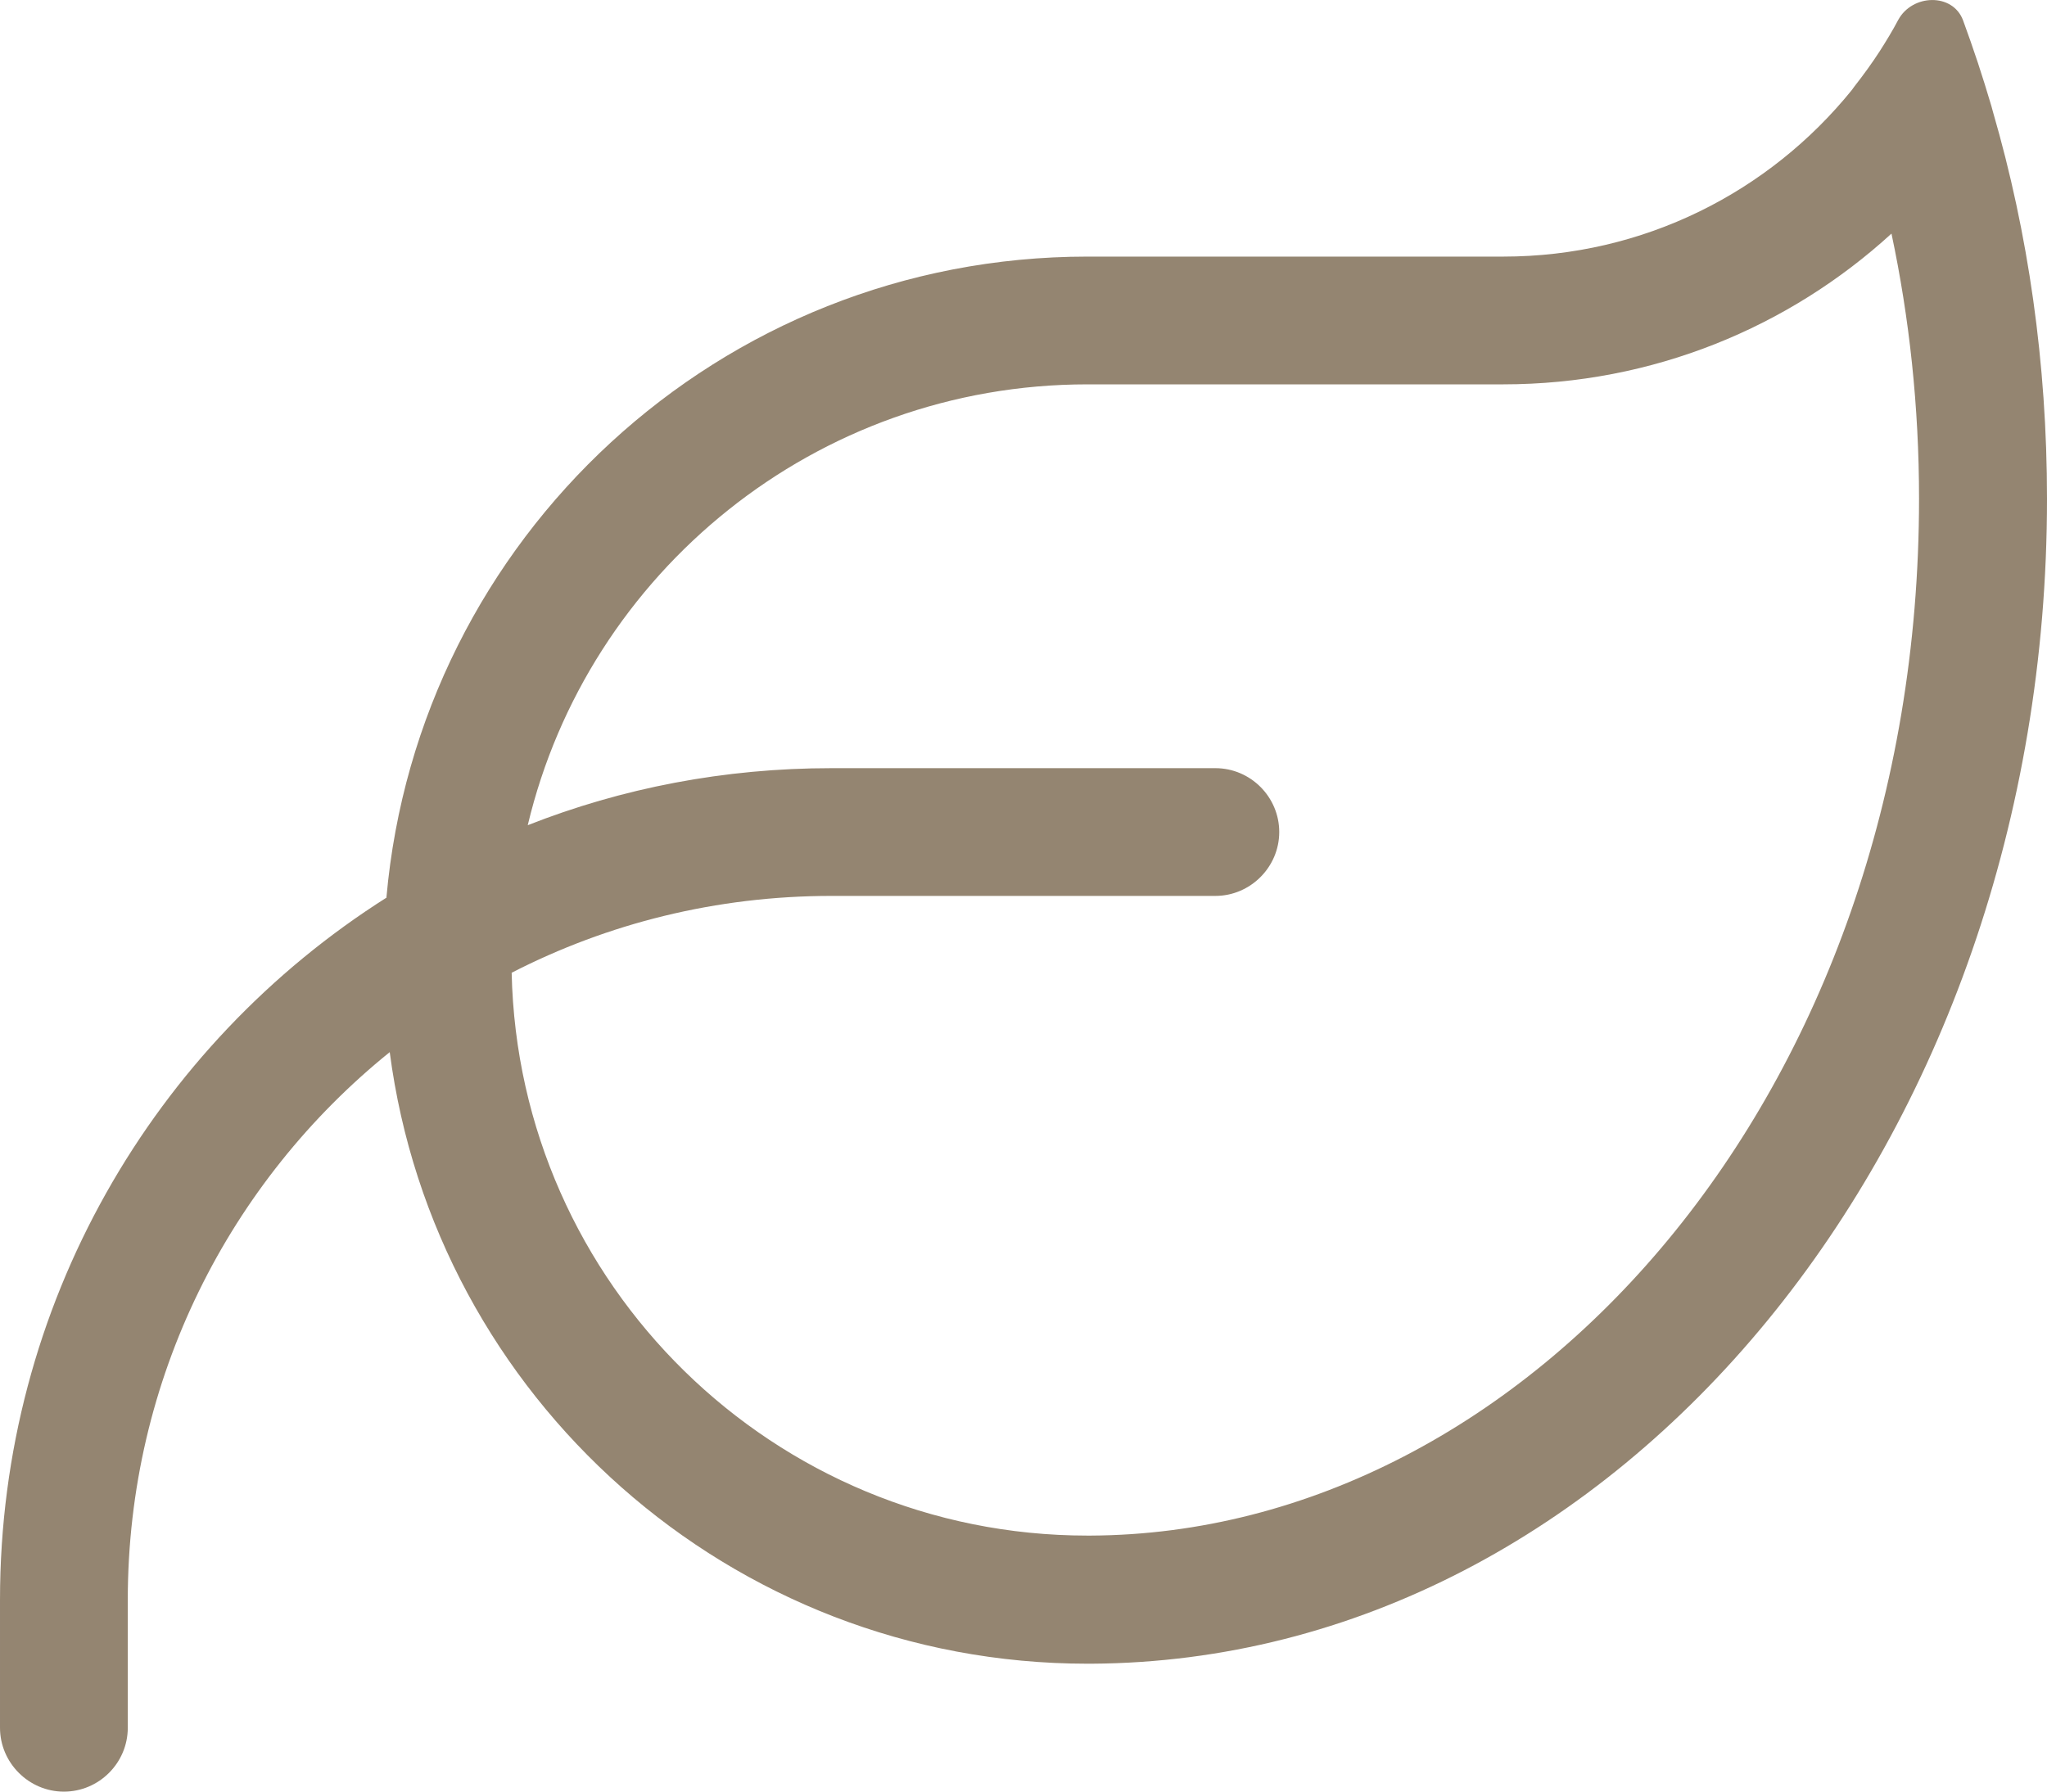
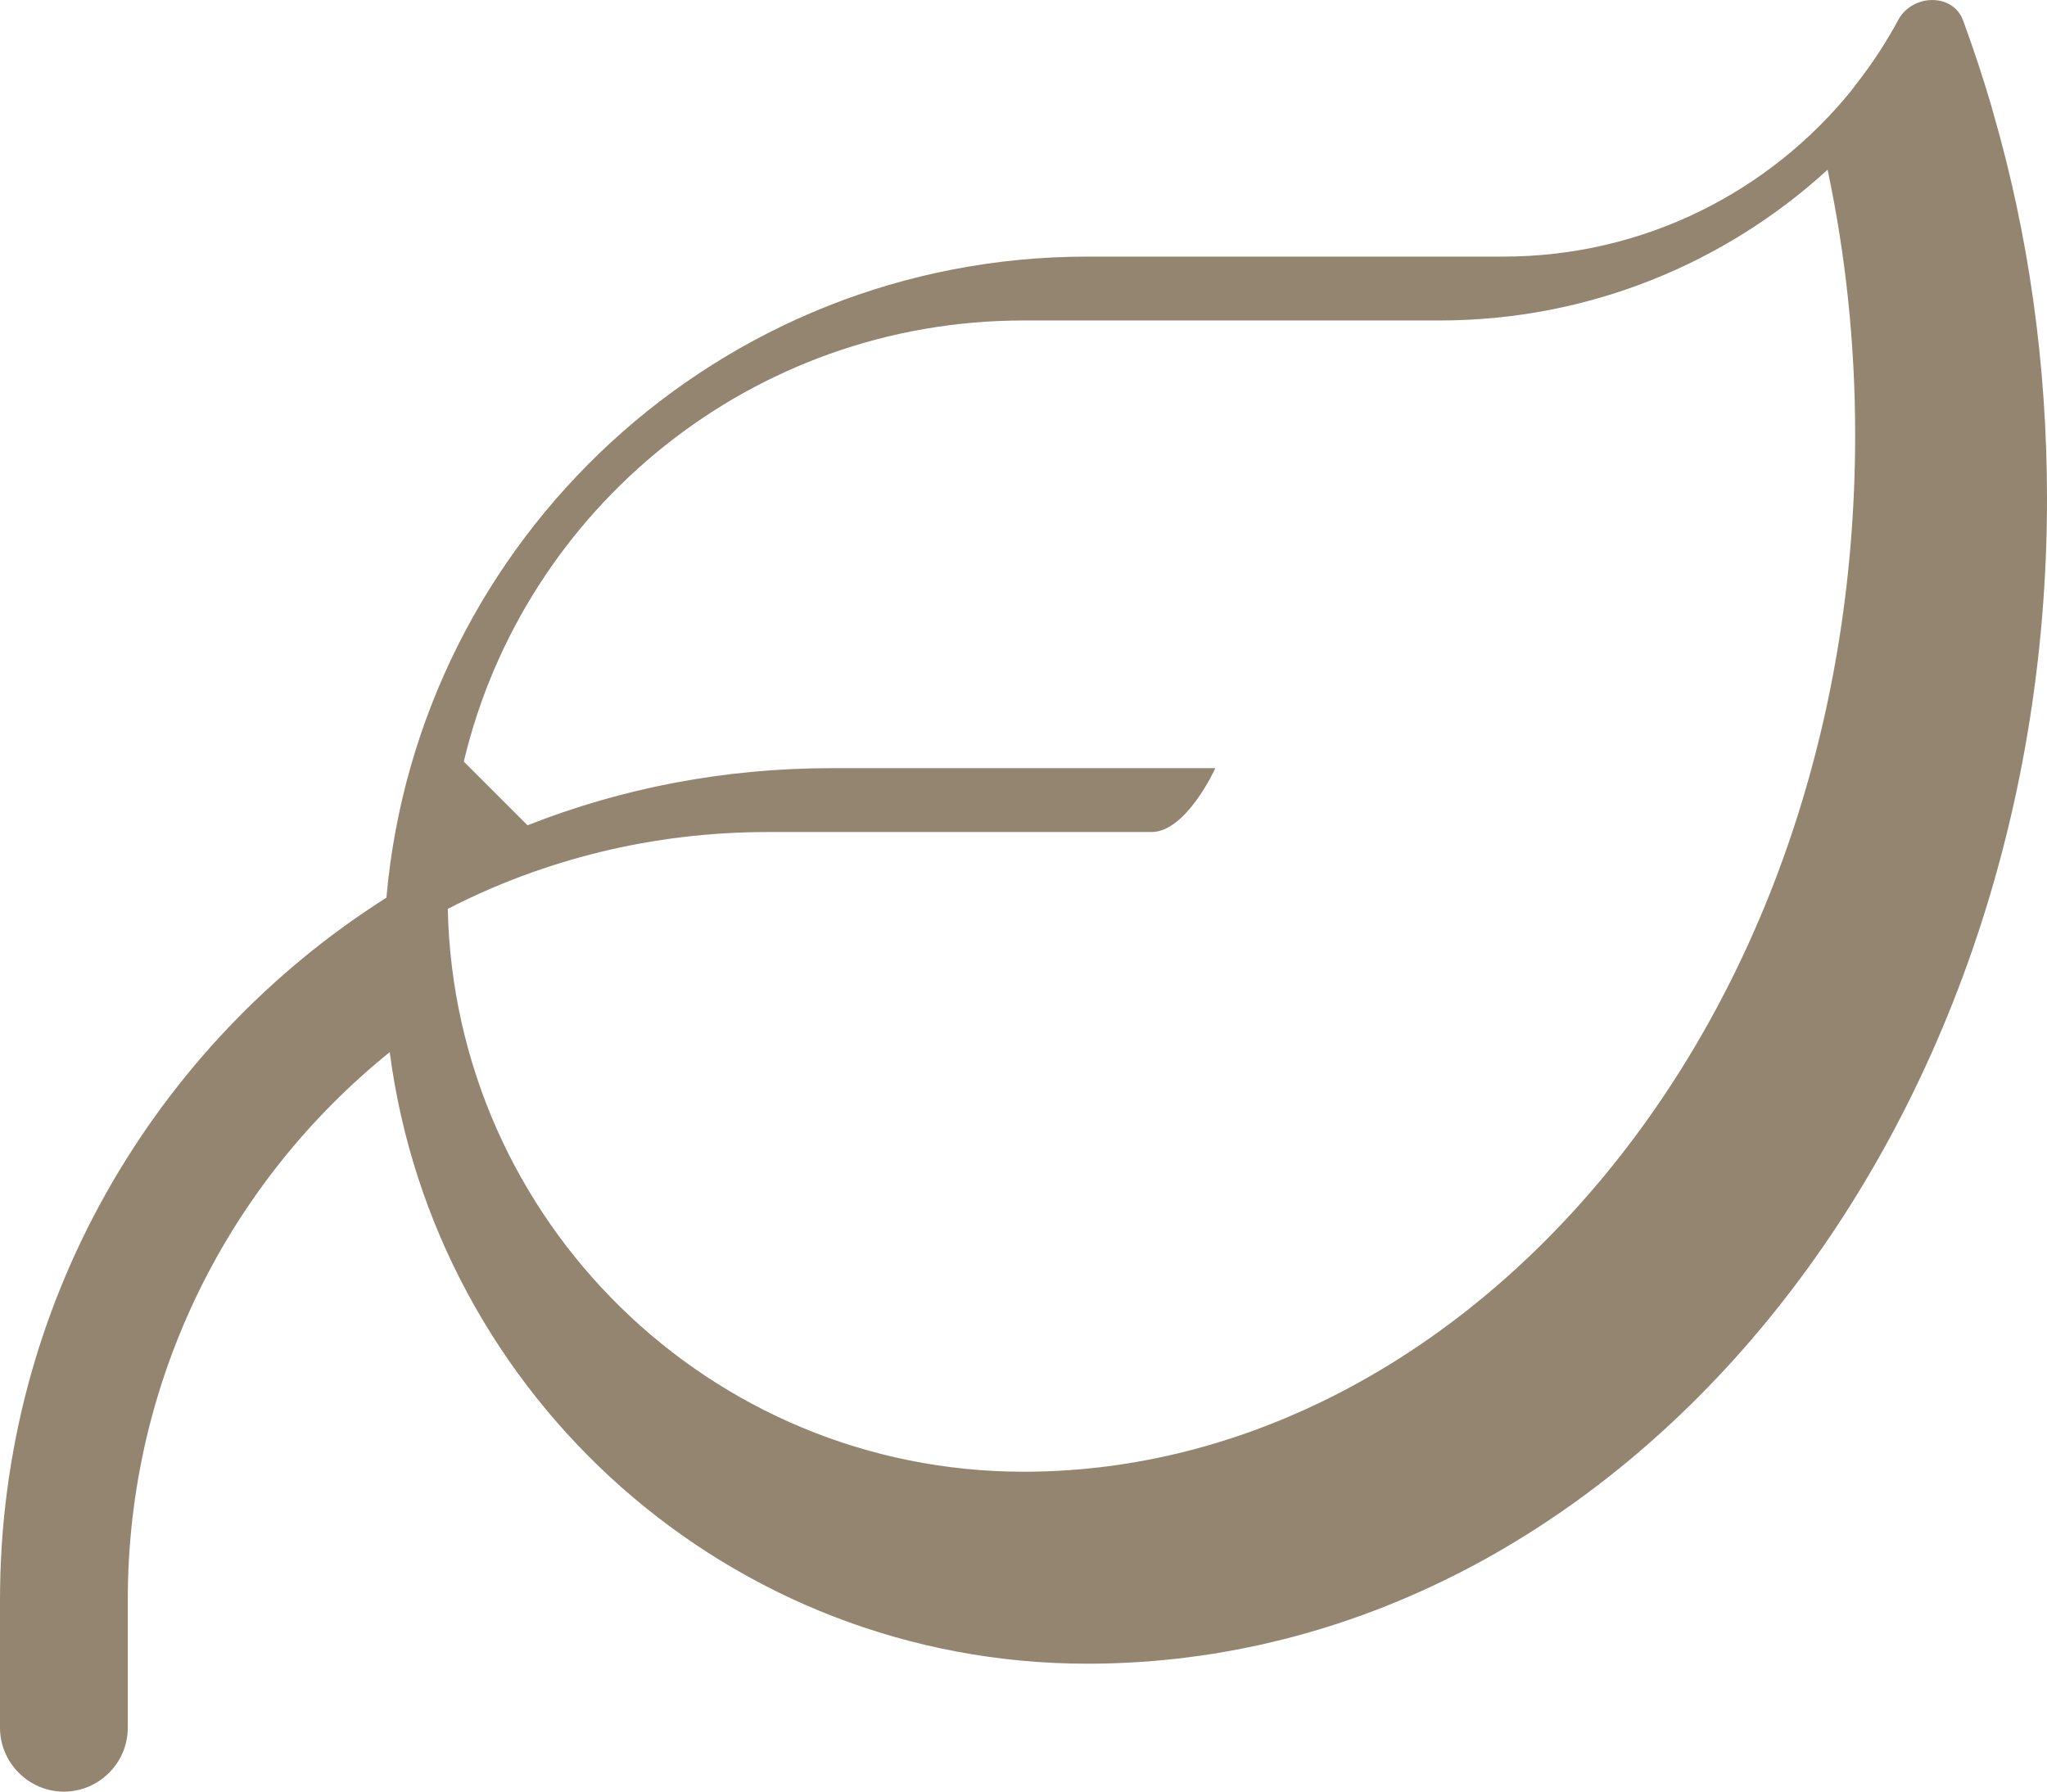
<svg xmlns="http://www.w3.org/2000/svg" id="Laag_2" data-name="Laag 2" viewBox="0 0 112.14 98.17">
  <defs>
    <style>
      .cls-1 {
        fill: #948571;
        stroke-width: 0px;
      }
    </style>
  </defs>
  <g id="Laag_2-2" data-name="Laag 2">
    <g id="Laag_1-2" data-name="Laag 1-2">
-       <path class="cls-1" d="m28.9,45.22c5.17-2.04,10.78-3.13,16.65-3.13h21.03c1.93,0,3.5,1.58,3.5,3.5s-1.58,3.5-3.5,3.5h-21.03c-6.31,0-12.27,1.51-17.52,4.21.37,17.08,14.35,30.84,31.54,30.84h.18c23.87-.11,45.38-24.2,45.38-56.82,0-5.04-.53-9.9-1.51-14.52-5.61,5.13-13.08,8.26-21.27,8.26h-22.78c-14.87,0-27.36,10.29-30.66,24.16h-.01Zm-7.73,3.95c1.75-19.69,18.27-35.11,38.4-35.11h22.78c7.71,0,14.59-3.55,19.1-9.13l.13-.18c.5-.64.96-1.27,1.4-1.95.35-.55.7-1.12,1.01-1.71.77-1.42,2.98-1.49,3.55.02.28.77.55,1.53.81,2.32s.5,1.56.74,2.37l.09.33c1.93,6.64,2.96,13.76,2.96,21.2,0,35.15-23.41,63.67-52.35,63.83h-.22c-19.58,0-35.75-14.61-38.22-33.51-8.76,7.07-14.35,17.89-14.35,30.01v7.01c0,1.93-1.58,3.5-3.5,3.5s-3.5-1.58-3.5-3.5v-7.01c0-16.19,8.45-30.42,21.18-38.48h0Z" />
+       <path class="cls-1" d="m28.9,45.22c5.17-2.04,10.78-3.13,16.65-3.13h21.03s-1.58,3.5-3.5,3.5h-21.03c-6.31,0-12.27,1.51-17.52,4.21.37,17.08,14.35,30.84,31.54,30.84h.18c23.87-.11,45.38-24.2,45.38-56.82,0-5.04-.53-9.9-1.51-14.52-5.61,5.13-13.08,8.26-21.27,8.26h-22.78c-14.87,0-27.36,10.29-30.66,24.16h-.01Zm-7.73,3.95c1.75-19.69,18.27-35.11,38.4-35.11h22.78c7.71,0,14.59-3.55,19.1-9.13l.13-.18c.5-.64.96-1.27,1.4-1.95.35-.55.7-1.12,1.01-1.71.77-1.42,2.98-1.49,3.55.02.28.77.55,1.53.81,2.32s.5,1.56.74,2.37l.09.33c1.93,6.64,2.96,13.76,2.96,21.2,0,35.15-23.41,63.67-52.35,63.83h-.22c-19.58,0-35.75-14.61-38.22-33.51-8.76,7.07-14.35,17.89-14.35,30.01v7.01c0,1.93-1.58,3.5-3.5,3.5s-3.5-1.58-3.5-3.5v-7.01c0-16.19,8.45-30.42,21.18-38.48h0Z" />
    </g>
  </g>
</svg>